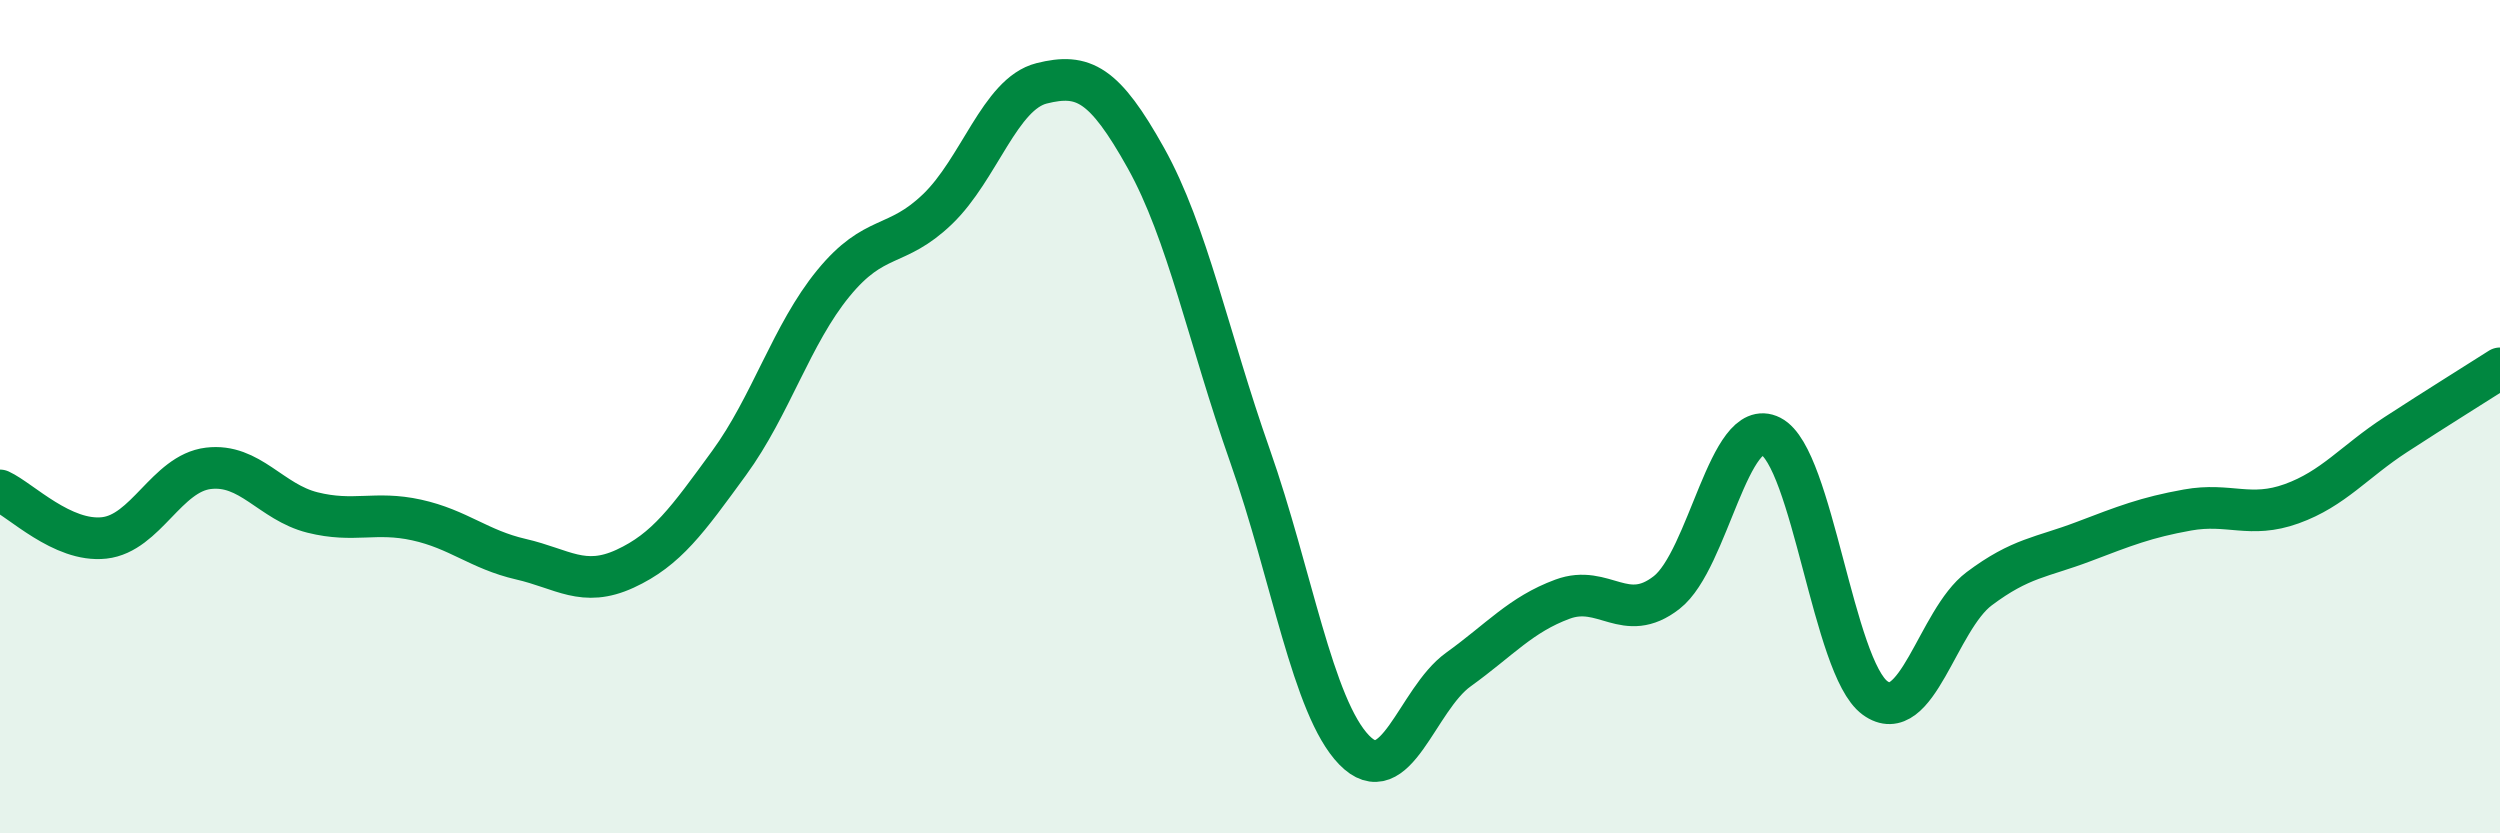
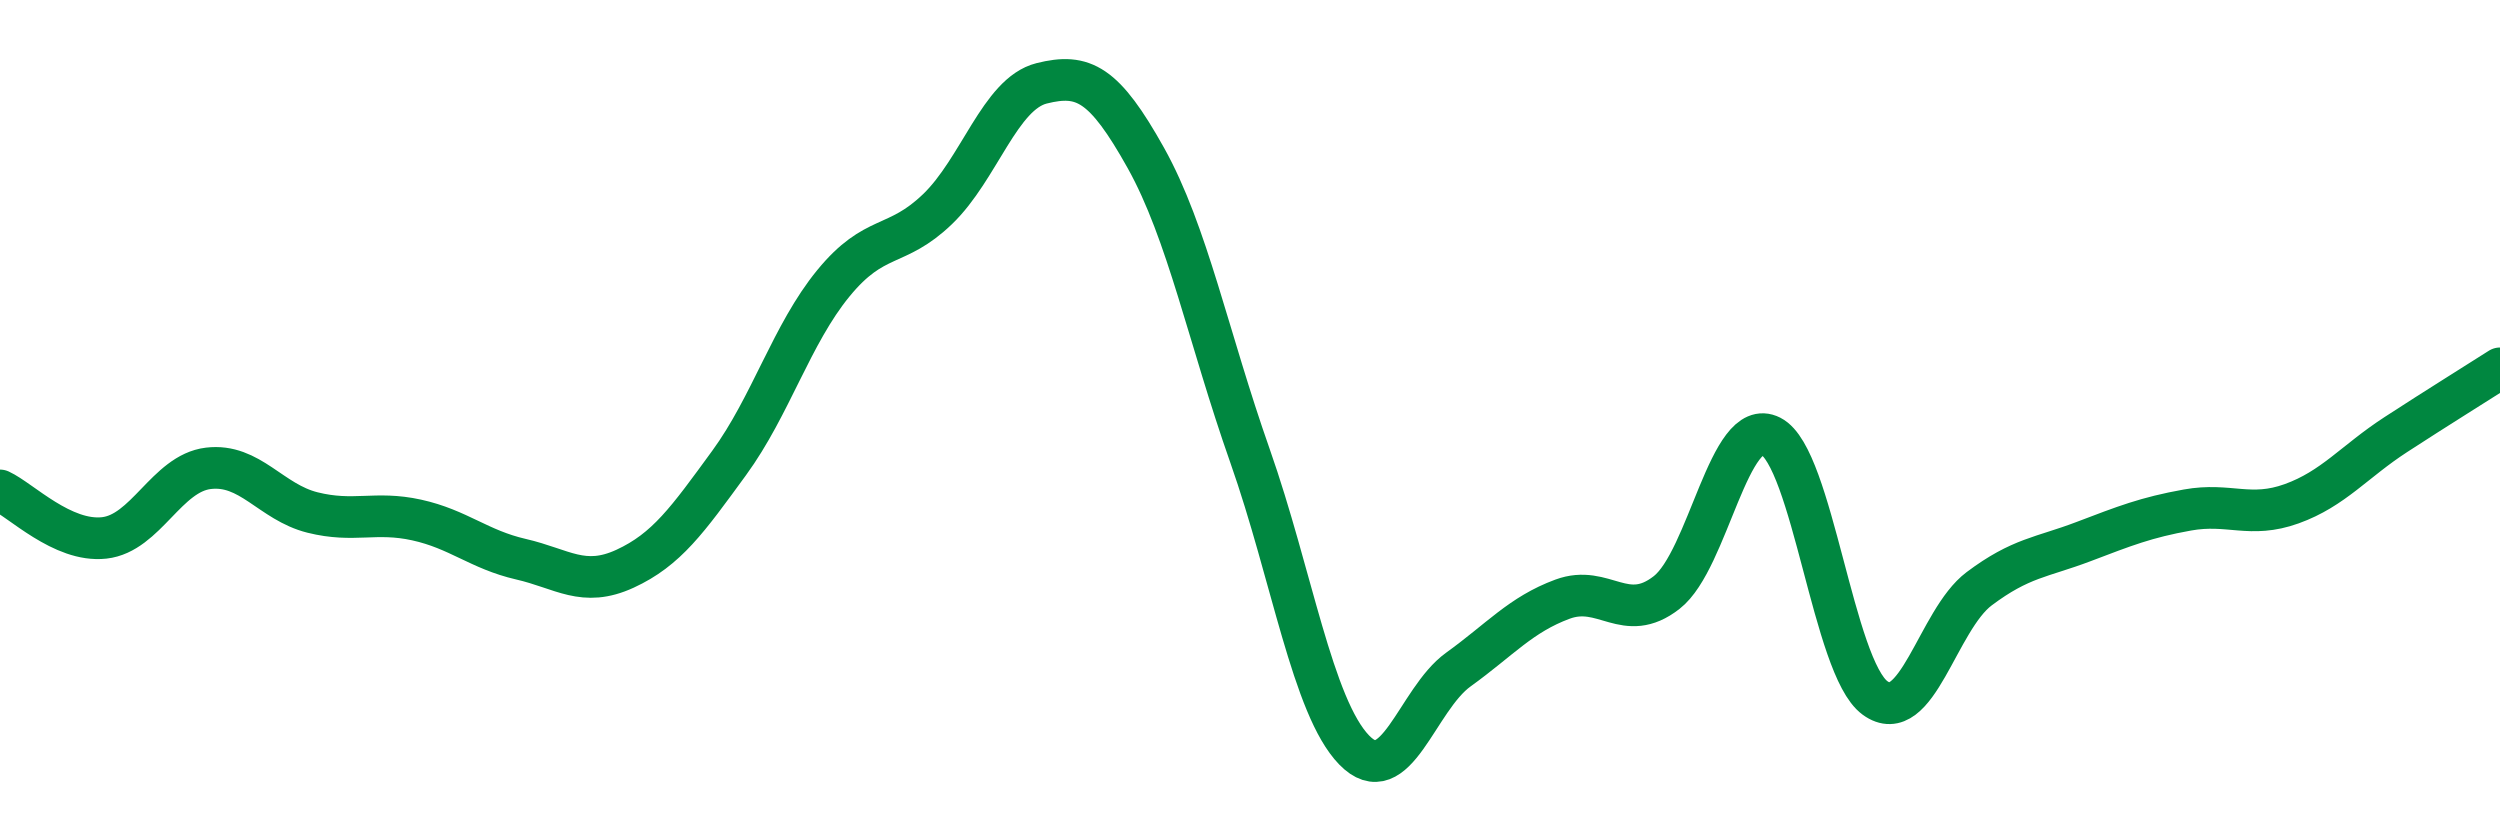
<svg xmlns="http://www.w3.org/2000/svg" width="60" height="20" viewBox="0 0 60 20">
-   <path d="M 0,11.77 C 0.5,12 1.5,13.02 2.5,12.91 C 3.5,12.8 4,11.36 5,11.24 C 6,11.12 6.5,12.05 7.5,12.3 C 8.5,12.55 9,12.26 10,12.48 C 11,12.7 11.5,13.19 12.5,13.42 C 13.5,13.65 14,14.11 15,13.65 C 16,13.19 16.5,12.48 17.5,11.11 C 18.5,9.74 19,8.02 20,6.8 C 21,5.58 21.5,5.98 22.5,5.02 C 23.5,4.06 24,2.25 25,2 C 26,1.75 26.5,2 27.5,3.79 C 28.5,5.58 29,8.1 30,10.94 C 31,13.78 31.5,16.97 32.5,18 C 33.5,19.03 34,16.79 35,16.07 C 36,15.35 36.5,14.75 37.5,14.38 C 38.5,14.01 39,15 40,14.22 C 41,13.44 41.5,9.96 42.5,10.47 C 43.5,10.98 44,16.02 45,16.75 C 46,17.48 46.5,14.88 47.5,14.13 C 48.5,13.38 49,13.38 50,13 C 51,12.62 51.5,12.42 52.5,12.24 C 53.5,12.06 54,12.45 55,12.09 C 56,11.73 56.5,11.08 57.5,10.43 C 58.5,9.78 59.5,9.16 60,8.84L60 20L0 20Z" fill="#008740" opacity="0.1" stroke-linecap="round" stroke-linejoin="round" />
  <path d="M 0,11.77 C 0.5,12 1.5,13.02 2.5,12.91 C 3.5,12.8 4,11.36 5,11.24 C 6,11.12 6.5,12.05 7.5,12.3 C 8.5,12.55 9,12.26 10,12.48 C 11,12.7 11.5,13.19 12.5,13.42 C 13.5,13.65 14,14.11 15,13.65 C 16,13.19 16.5,12.48 17.5,11.11 C 18.5,9.74 19,8.02 20,6.8 C 21,5.58 21.5,5.98 22.5,5.02 C 23.5,4.06 24,2.25 25,2 C 26,1.75 26.5,2 27.5,3.79 C 28.5,5.58 29,8.1 30,10.94 C 31,13.78 31.5,16.97 32.5,18 C 33.5,19.03 34,16.79 35,16.07 C 36,15.35 36.5,14.75 37.5,14.38 C 38.5,14.01 39,15 40,14.22 C 41,13.44 41.5,9.96 42.5,10.47 C 43.5,10.98 44,16.02 45,16.75 C 46,17.48 46.5,14.88 47.5,14.13 C 48.5,13.38 49,13.38 50,13 C 51,12.62 51.5,12.42 52.5,12.24 C 53.5,12.06 54,12.45 55,12.09 C 56,11.73 56.5,11.08 57.5,10.43 C 58.5,9.78 59.5,9.16 60,8.84" stroke="#008740" stroke-width="1" fill="none" stroke-linecap="round" stroke-linejoin="round" />
</svg>